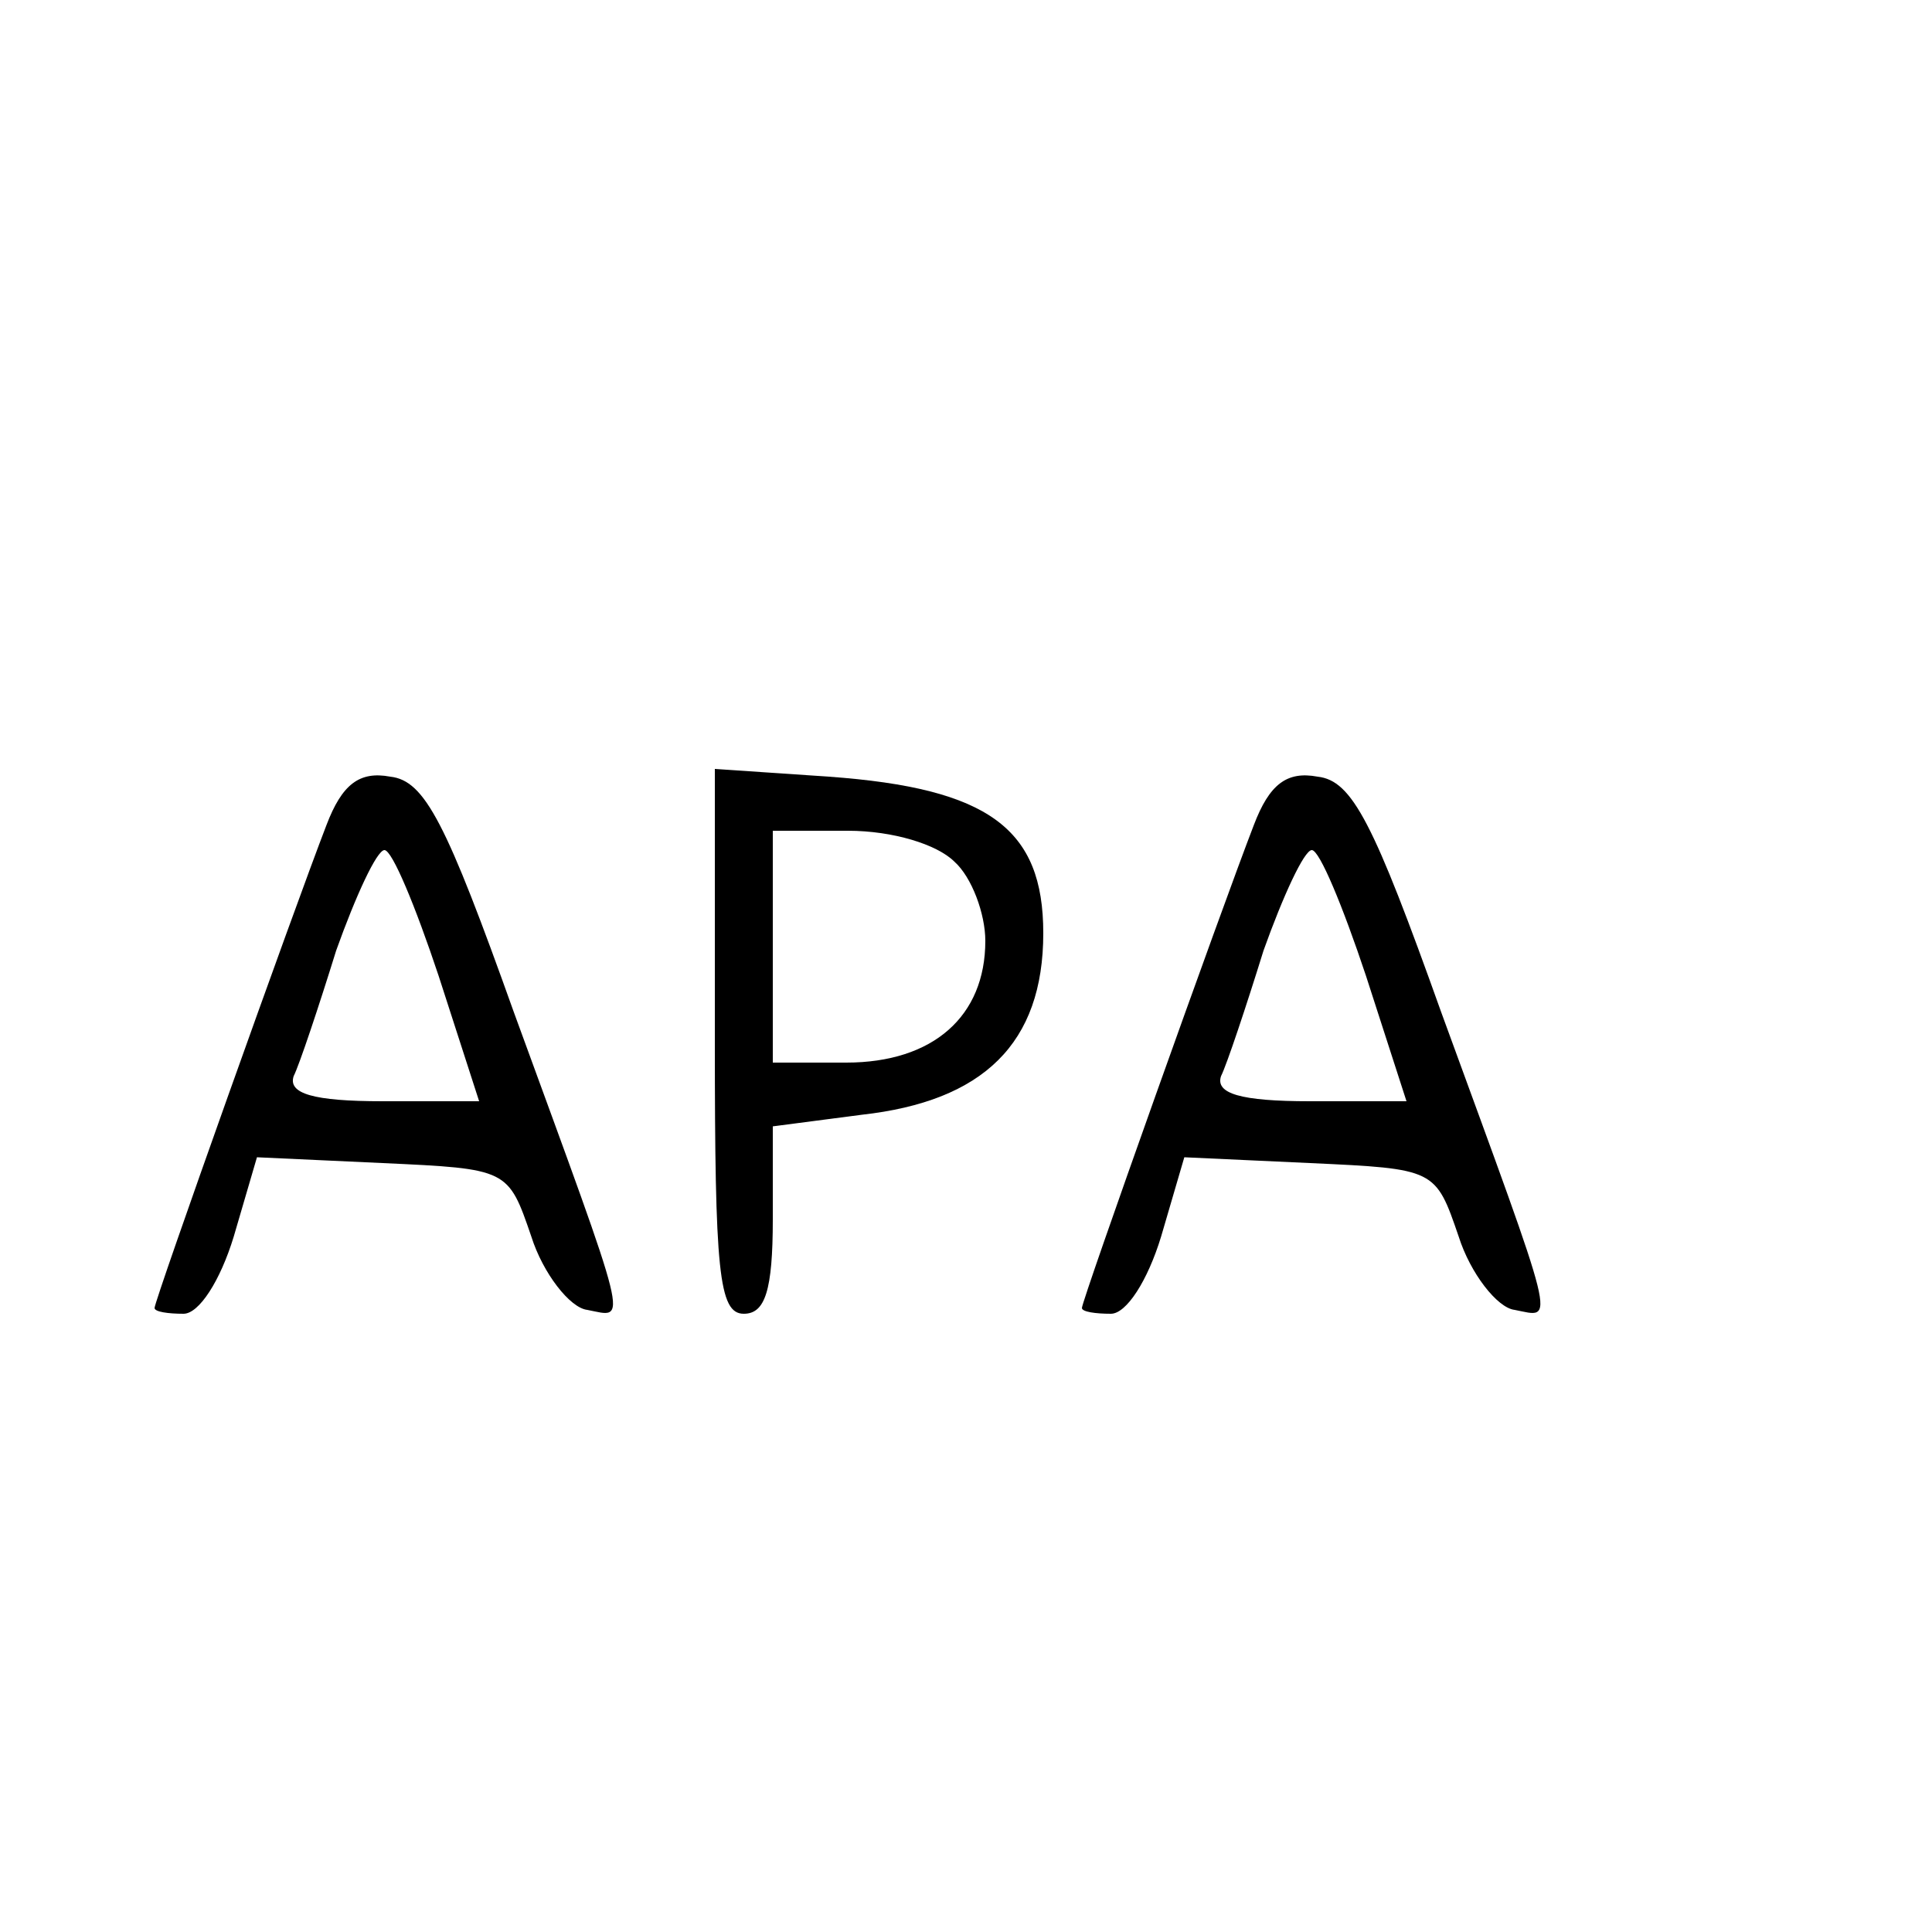
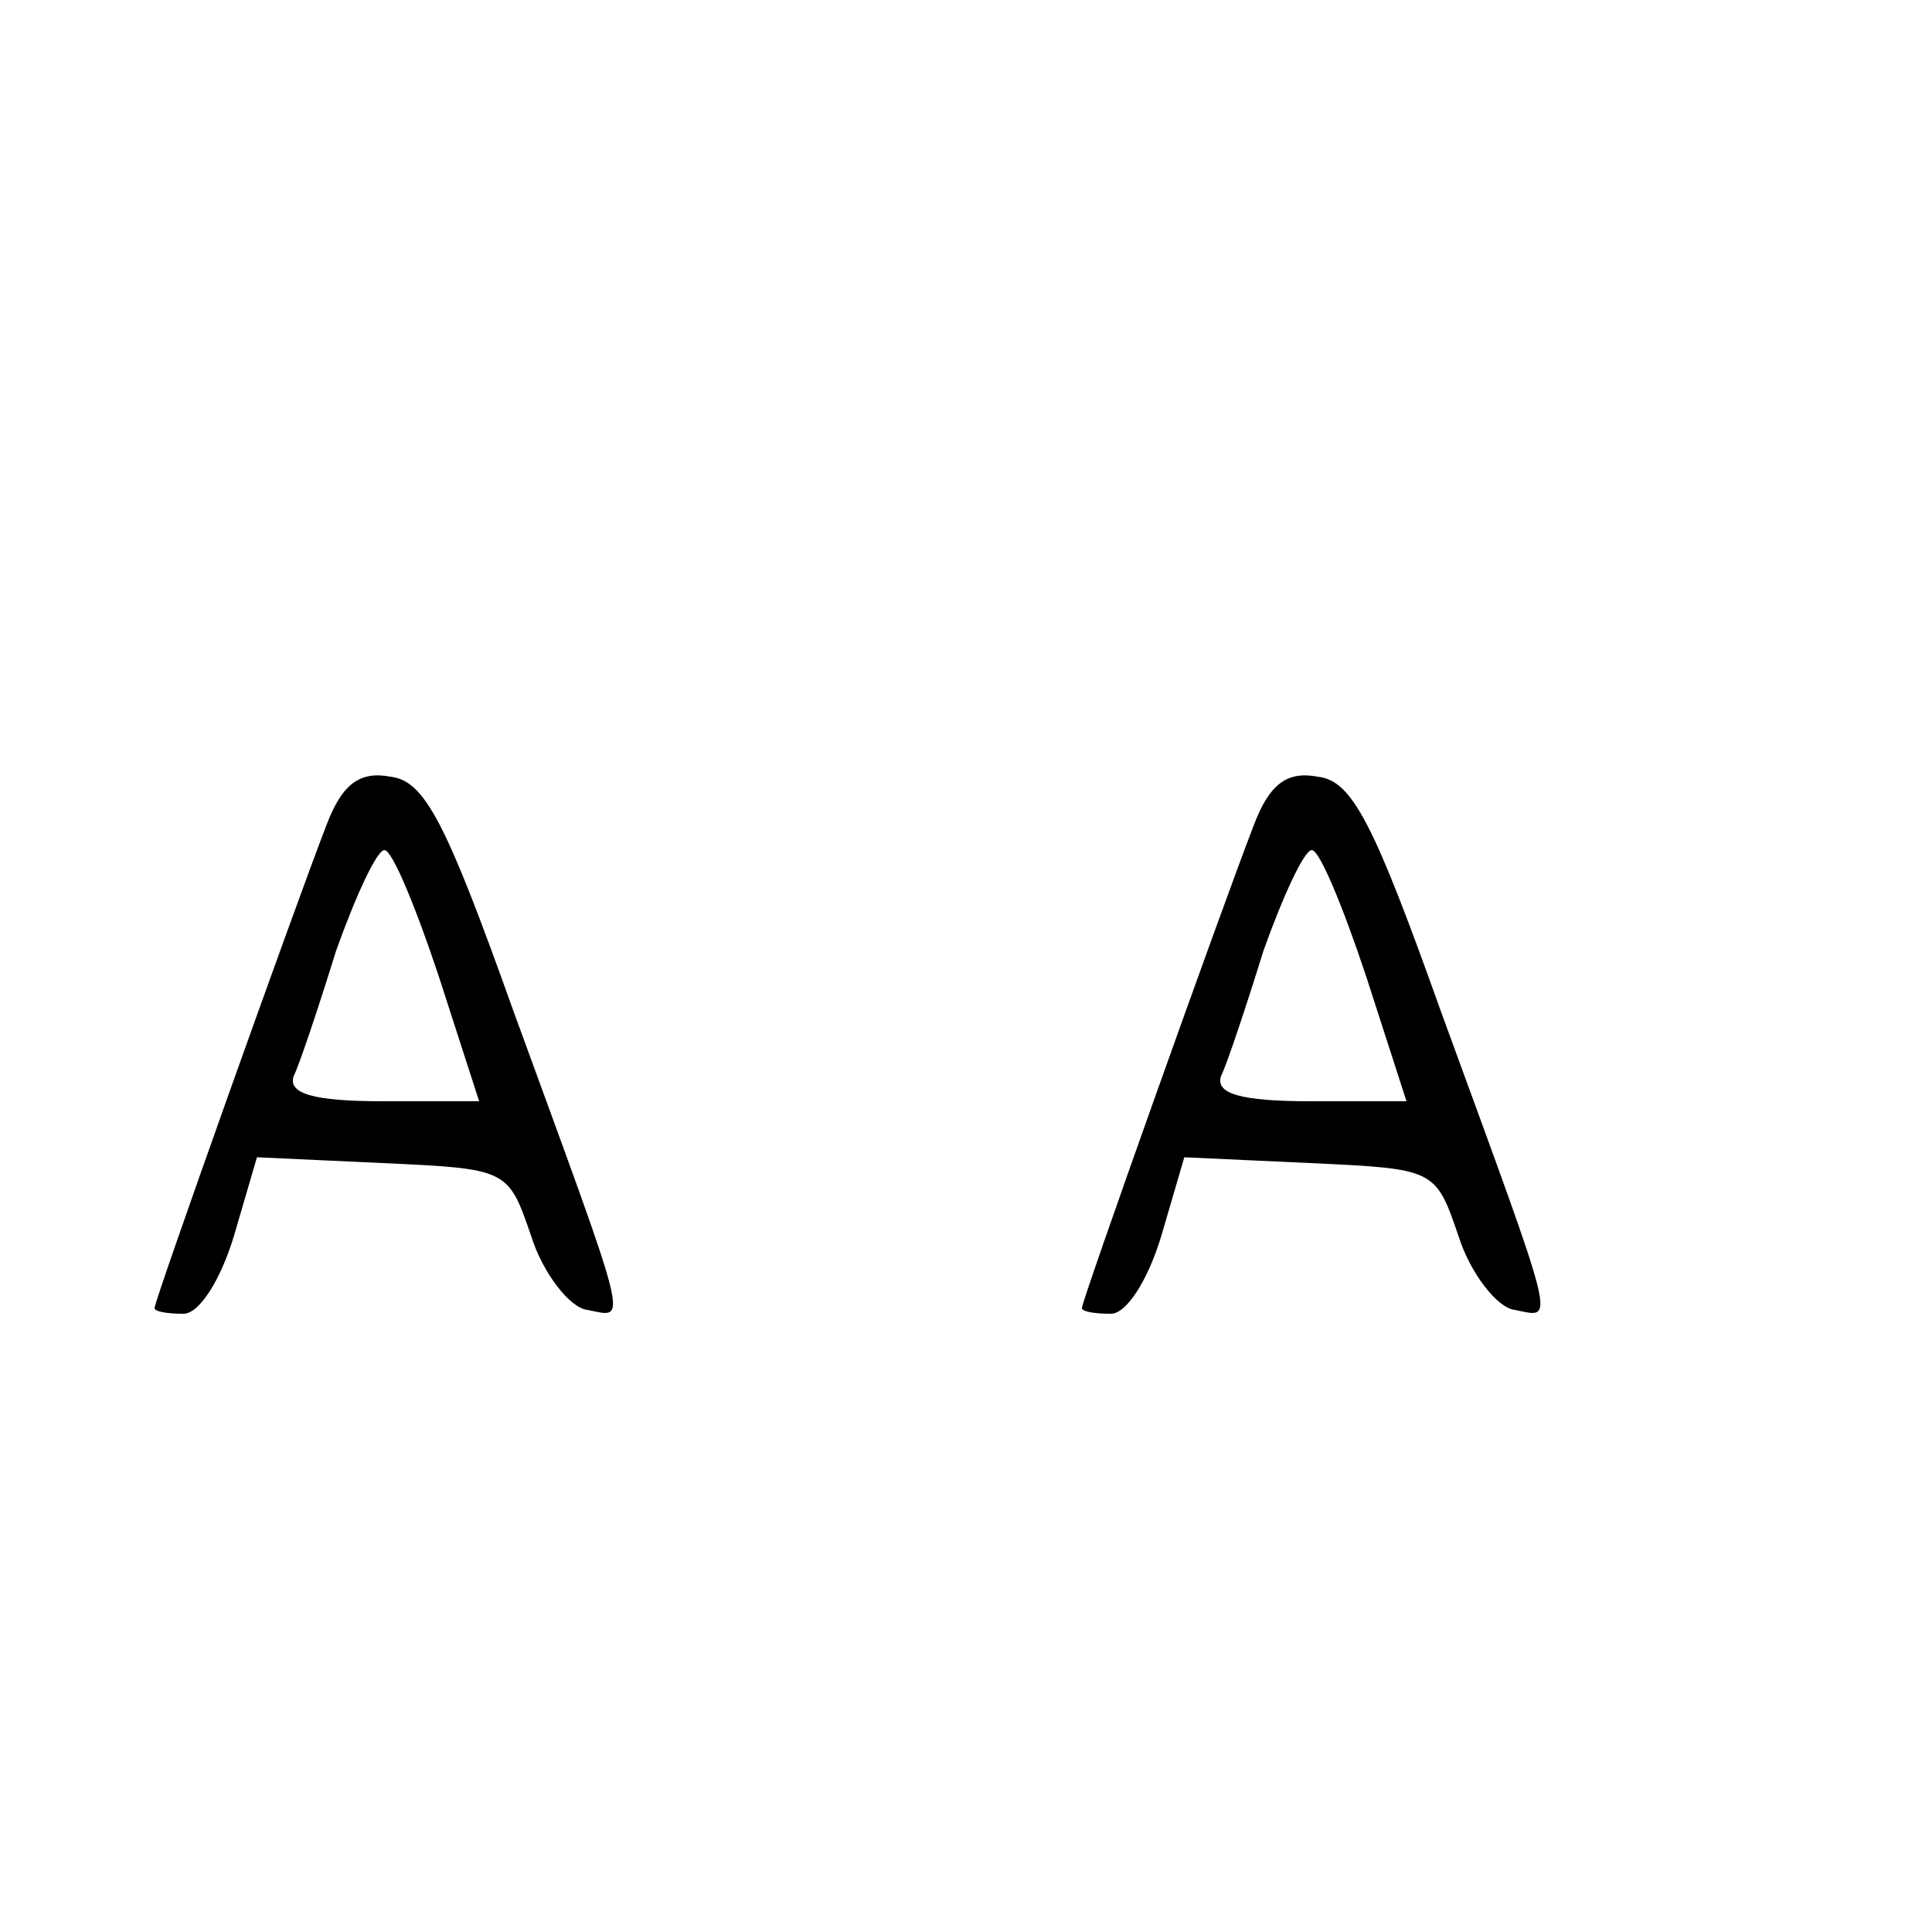
<svg xmlns="http://www.w3.org/2000/svg" version="1.0" width="100pt" height="100pt" viewBox="0 0 100 100" preserveAspectRatio="xMidYMid meet">
  <g transform="translate(0,100) scale(0.1,-0.1)" fill="#000000" stroke="none">
    <path d="M169 573 c-17 -44 -89 -246 -89 -250 0 -2 7 -3 15 -3 8 0 19 17 26 40 l12 41 65 -3 c65 -3 65 -3 77 -38 6 -19 20 -37 29 -38 21 -4 23 -13 -38 154 -35 98 -46 120 -64 122 -16 3 -25 -4 -33 -25z m58 -78 l21 -65 -50 0 c-36 0 -49 4 -46 13 3 6 13 36 22 65 10 28 21 52 25 52 4 0 16 -29 28 -65z" />
-     <path d="M370 461 c0 -119 2 -141 15 -141 11 0 15 12 15 49 l0 48 46 6 c63 7 94 37 94 94 0 54 -28 75 -111 81 l-59 4 0 -141z m124 93 c9 -8 16 -27 16 -41 0 -39 -27 -63 -72 -63 l-38 0 0 60 0 60 39 0 c23 0 46 -7 55 -16z" />
    <path d="M649 573 c-17 -44 -89 -246 -89 -250 0 -2 7 -3 15 -3 8 0 19 17 26 40 l12 41 65 -3 c65 -3 65 -3 77 -38 6 -19 20 -37 29 -38 21 -4 23 -13 -38 154 -35 98 -46 120 -64 122 -16 3 -25 -4 -33 -25z m58 -78 l21 -65 -50 0 c-36 0 -49 4 -46 13 3 6 13 36 22 65 10 28 21 52 25 52 4 0 16 -29 28 -65z" />
  </g>
</svg>